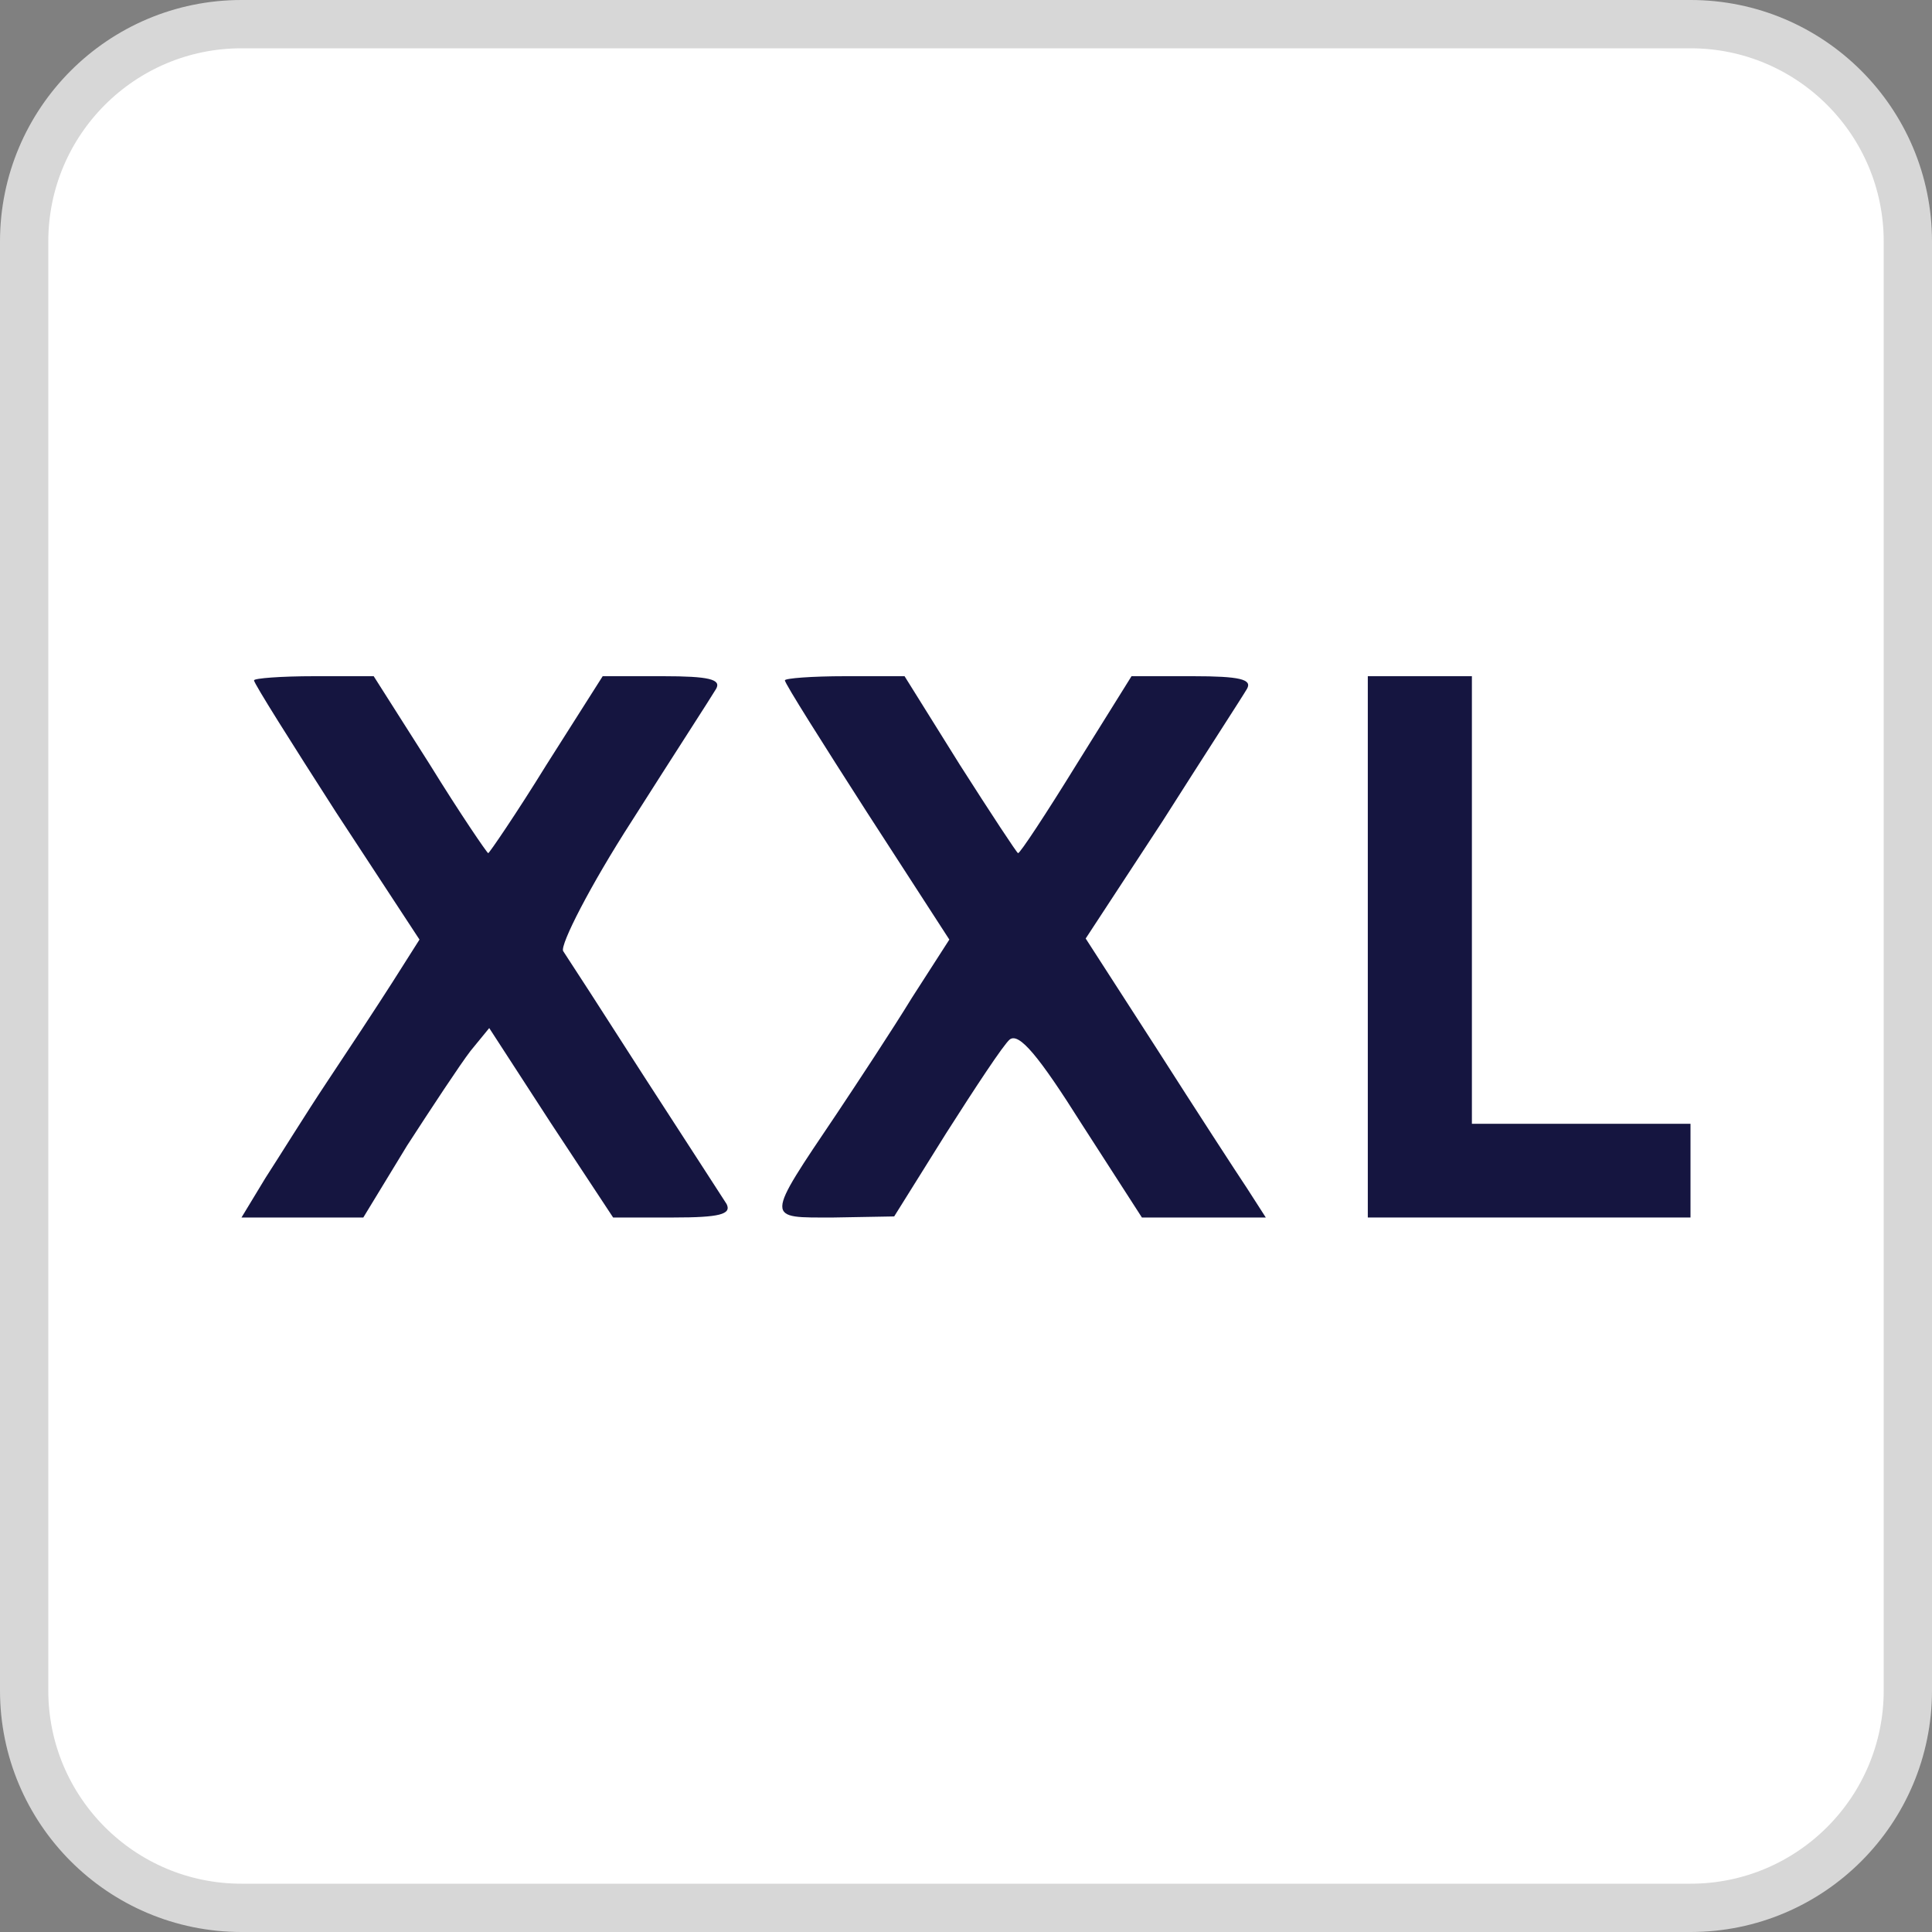
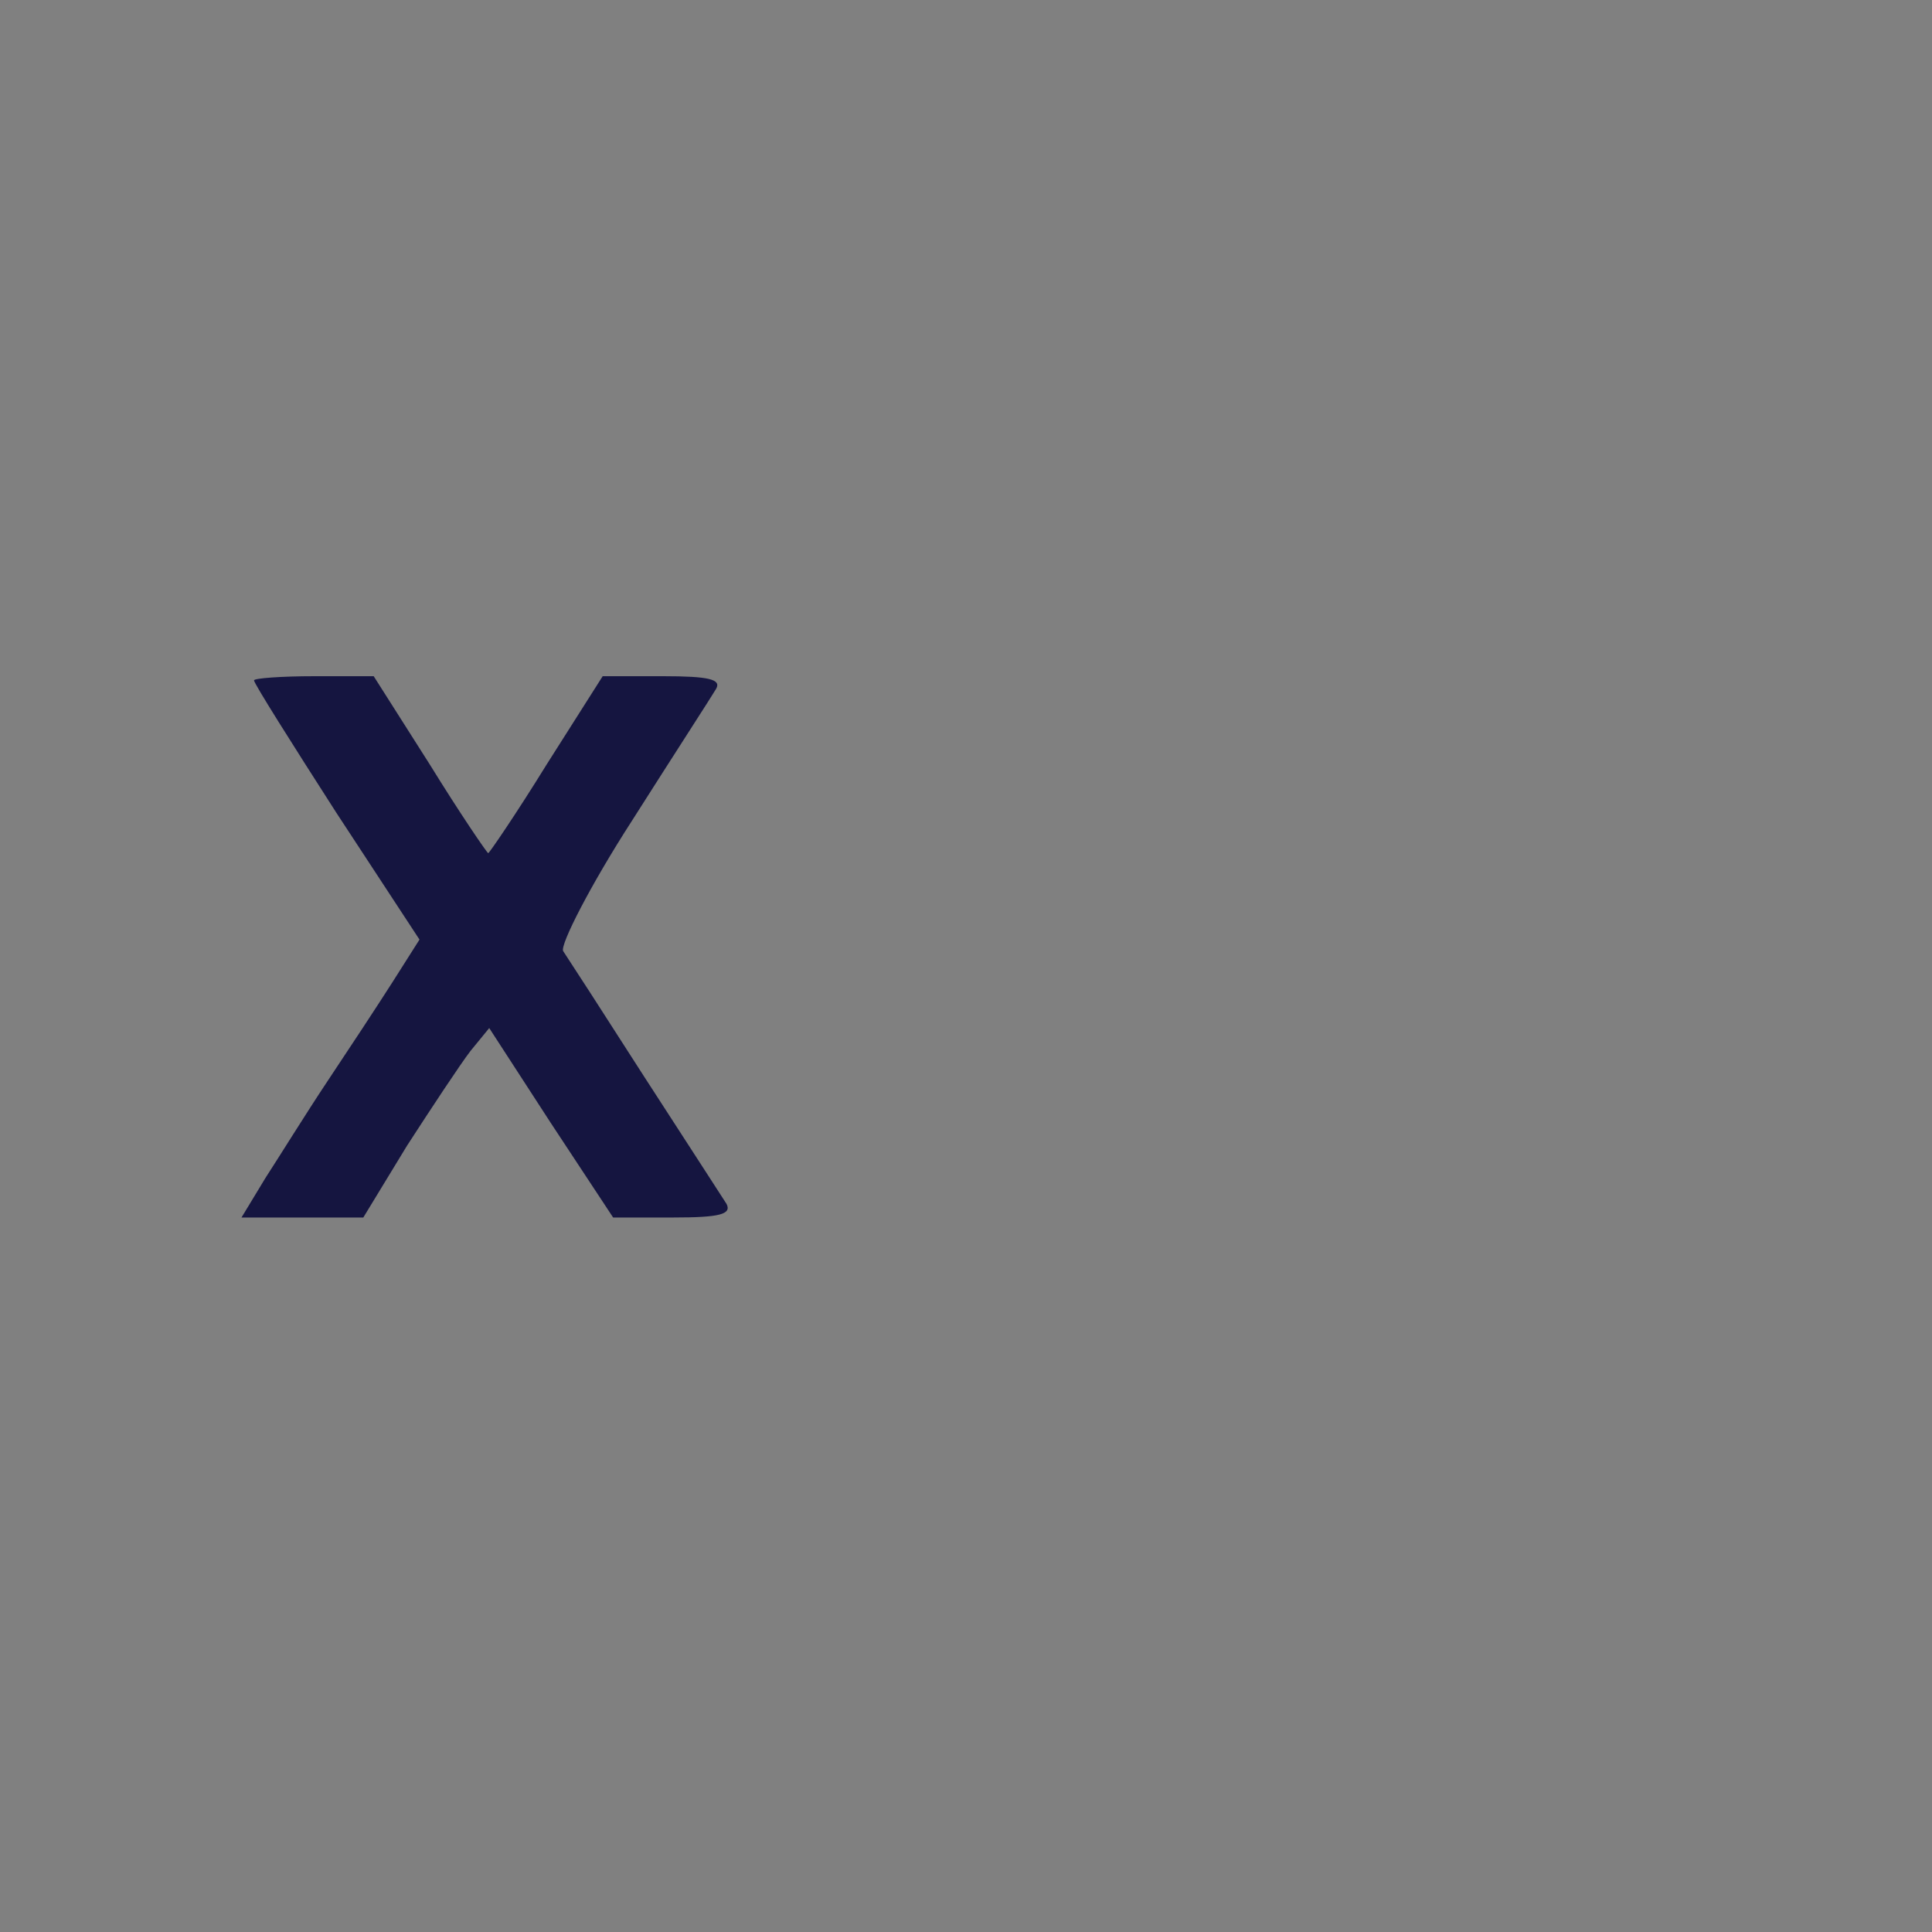
<svg xmlns="http://www.w3.org/2000/svg" width="40" height="40" viewBox="0 0 40 40" fill="none">
  <rect x="0" y="0" width="40" height="40" fill="#808080" stroke="none" />
  <g clip-path="url(#clip0_8490_1006)">
-     <path d="M35 0.5H5C2.515 0.5 0.5 2.515 0.5 5V35C0.5 37.485 2.515 39.5 5 39.5H35C37.485 39.5 39.5 37.485 39.5 35V5C39.5 2.515 37.485 0.5 35 0.5Z" fill="white" />
-     <path d="M35 0.5H5C2.515 0.5 0.5 2.515 0.5 5V35C0.5 37.485 2.515 39.5 5 39.5H35C37.485 39.5 39.5 37.485 39.5 35V5C39.5 2.515 37.485 0.5 35 0.5Z" stroke="#D7D7D7" />
    <path d="M5.259 14.086C5.259 14.151 6.034 15.379 6.961 16.823L8.685 19.453L8.125 20.336C7.823 20.81 7.198 21.759 6.767 22.405C6.336 23.052 5.776 23.957 5.496 24.388L5 25.207H6.272H7.522L8.427 23.72C8.944 22.922 9.526 22.039 9.741 21.759L10.129 21.285L11.401 23.246L12.694 25.207H13.944C14.892 25.207 15.151 25.142 15.043 24.927C14.957 24.797 14.181 23.59 13.341 22.297C12.5 20.983 11.746 19.819 11.659 19.69C11.595 19.56 12.22 18.332 13.082 16.996C13.944 15.638 14.741 14.409 14.828 14.259C14.935 14.065 14.677 14 13.728 14H12.478L11.315 15.832C10.69 16.845 10.129 17.664 10.108 17.664C10.086 17.664 9.526 16.845 8.901 15.832L7.737 14H6.509C5.819 14 5.259 14.043 5.259 14.086Z" fill="#151540" />
-     <path d="M16.25 14.086C16.25 14.151 17.026 15.379 17.953 16.823L19.655 19.453L18.879 20.66C18.47 21.328 17.759 22.405 17.328 23.052C15.819 25.293 15.841 25.207 17.263 25.207L18.513 25.185L19.59 23.461C20.194 22.513 20.776 21.629 20.905 21.522C21.099 21.371 21.509 21.866 22.392 23.267L23.642 25.207H24.914H26.207L25.819 24.603C25.603 24.28 24.763 22.987 23.965 21.737L22.478 19.431L24.073 16.996C24.935 15.638 25.733 14.409 25.819 14.259C25.927 14.065 25.668 14 24.698 14H23.427L22.285 15.832C21.66 16.845 21.121 17.664 21.078 17.664C21.056 17.664 20.517 16.845 19.871 15.832L18.728 14H17.5C16.81 14 16.25 14.043 16.25 14.086Z" fill="#151540" />
-     <path d="M28.319 19.604V25.207H31.66H35V24.237V23.267H32.737H30.474V18.634V14H29.397H28.319V19.604Z" fill="#151540" />
  </g>
  <defs>
    <clipPath id="clip0_8490_1006">
      <rect width="40" height="40" fill="white" />
    </clipPath>
  </defs>
</svg>